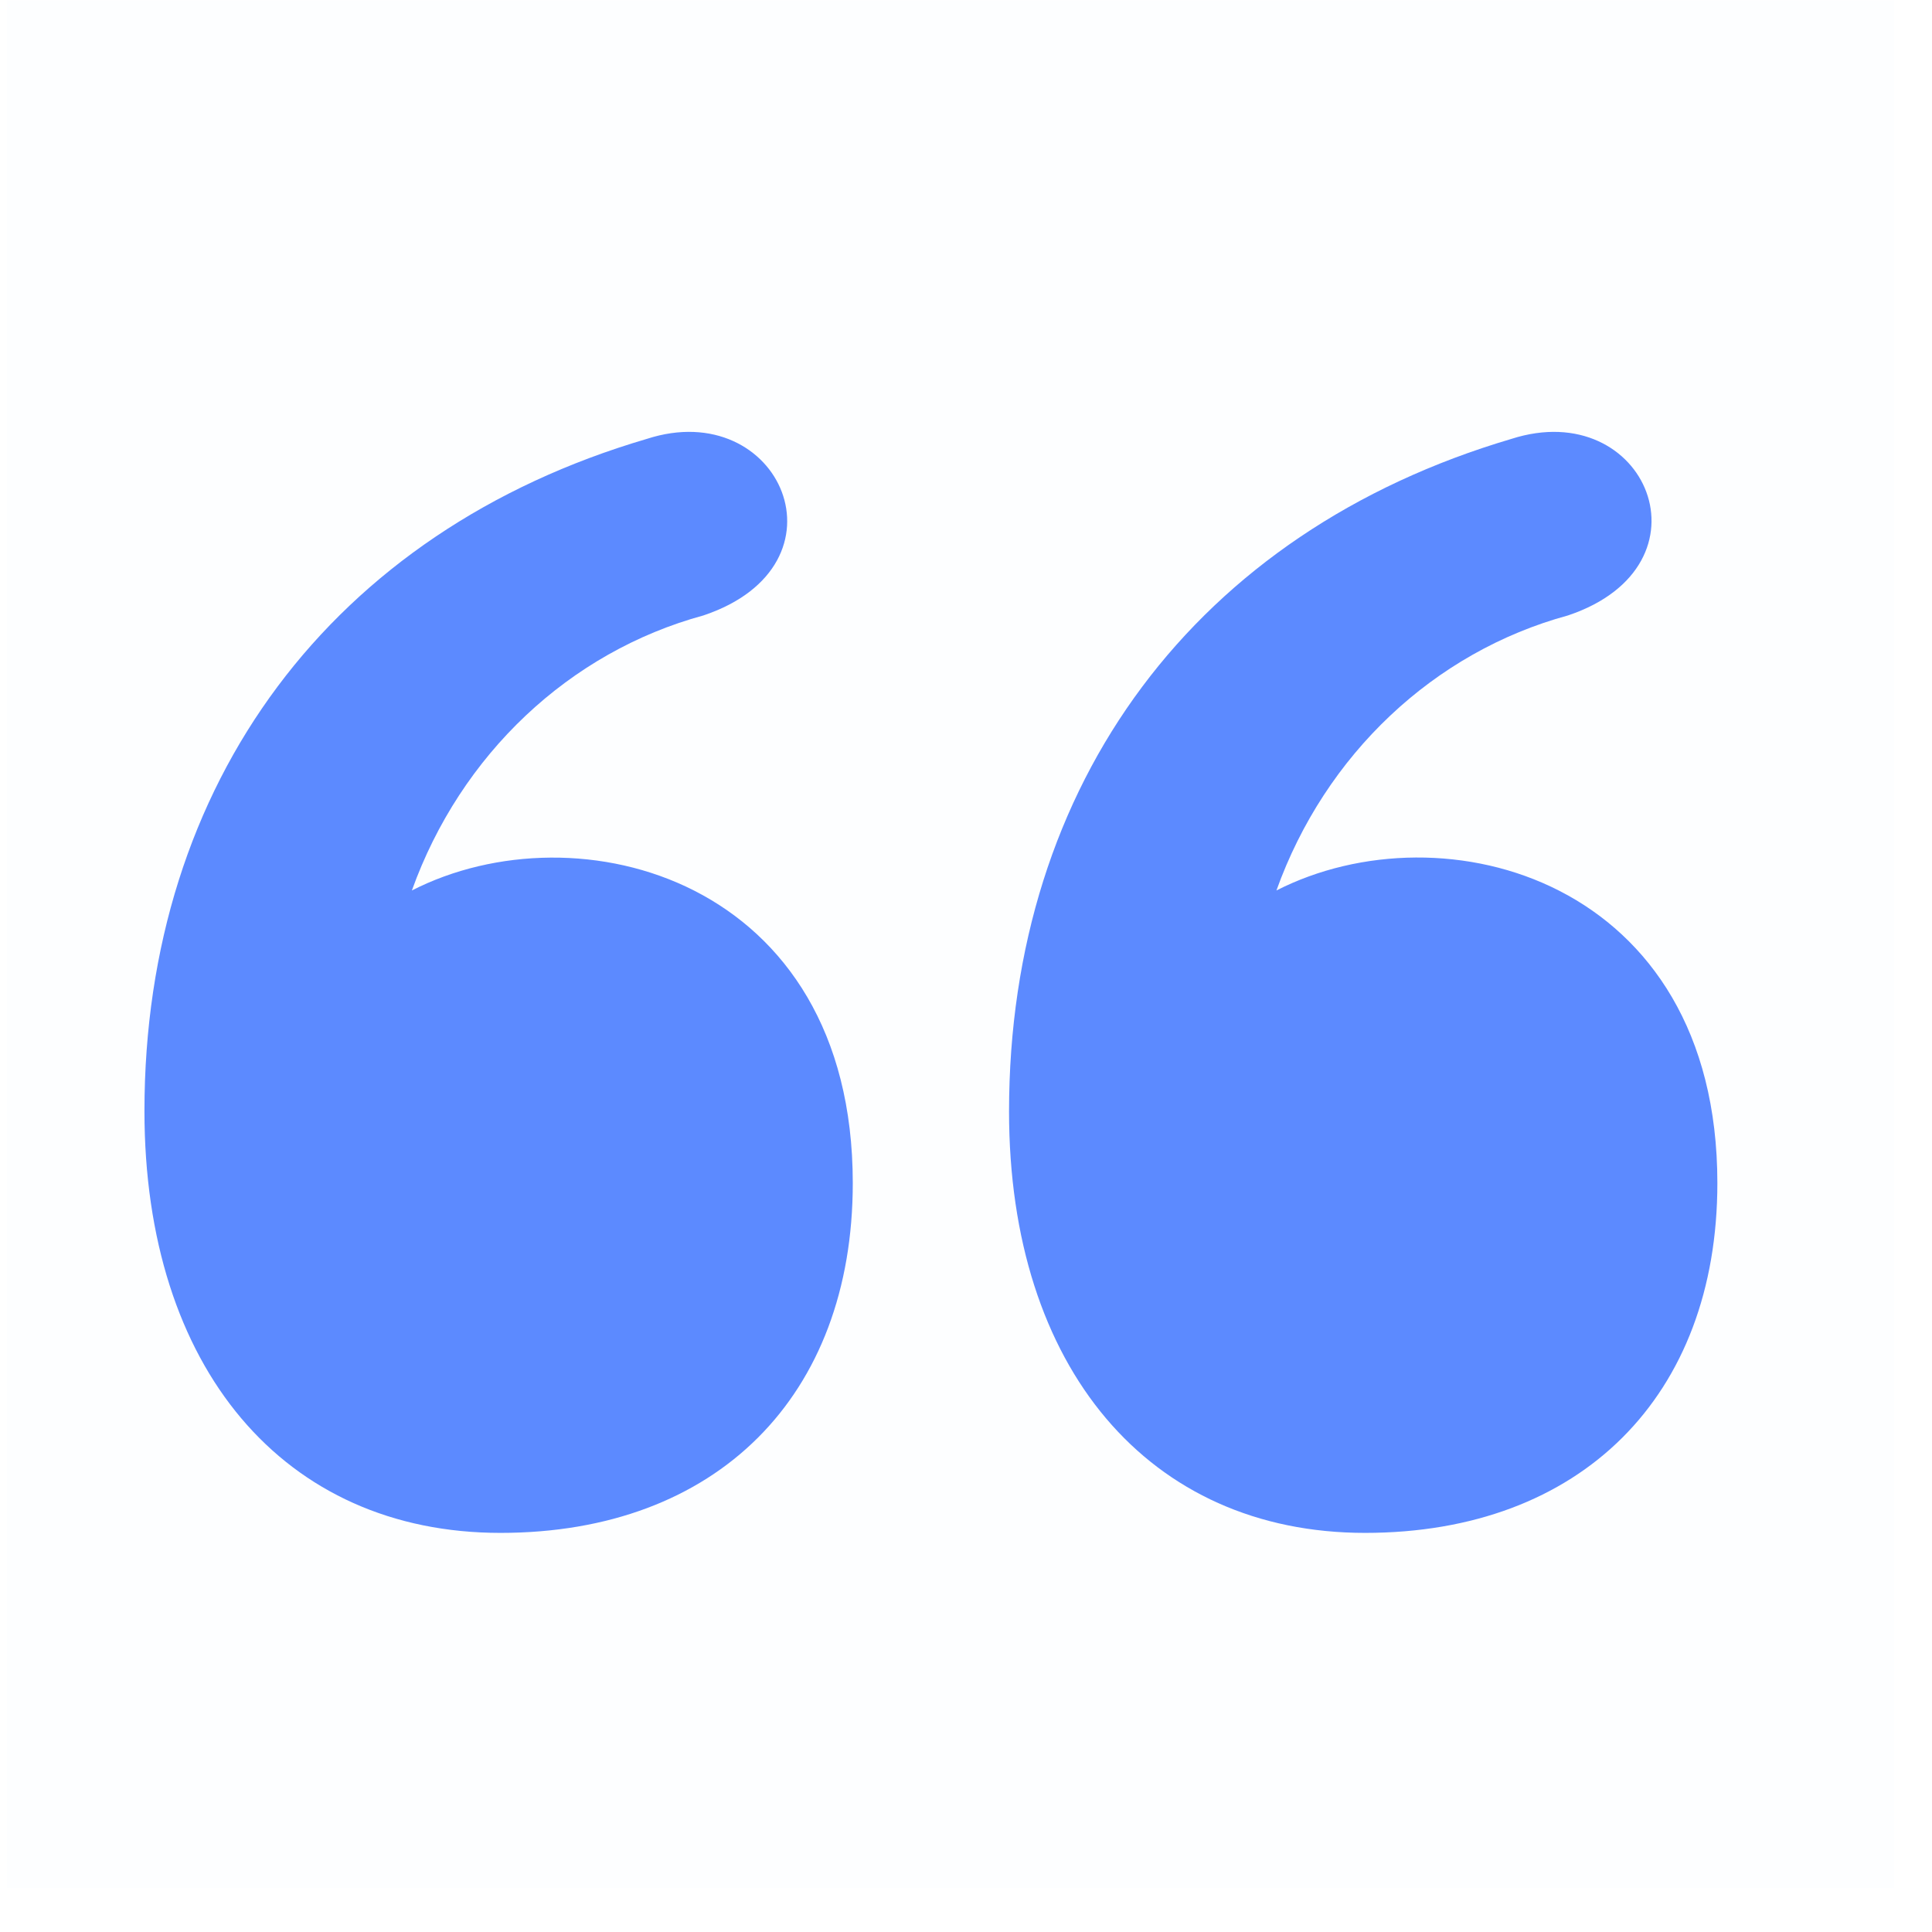
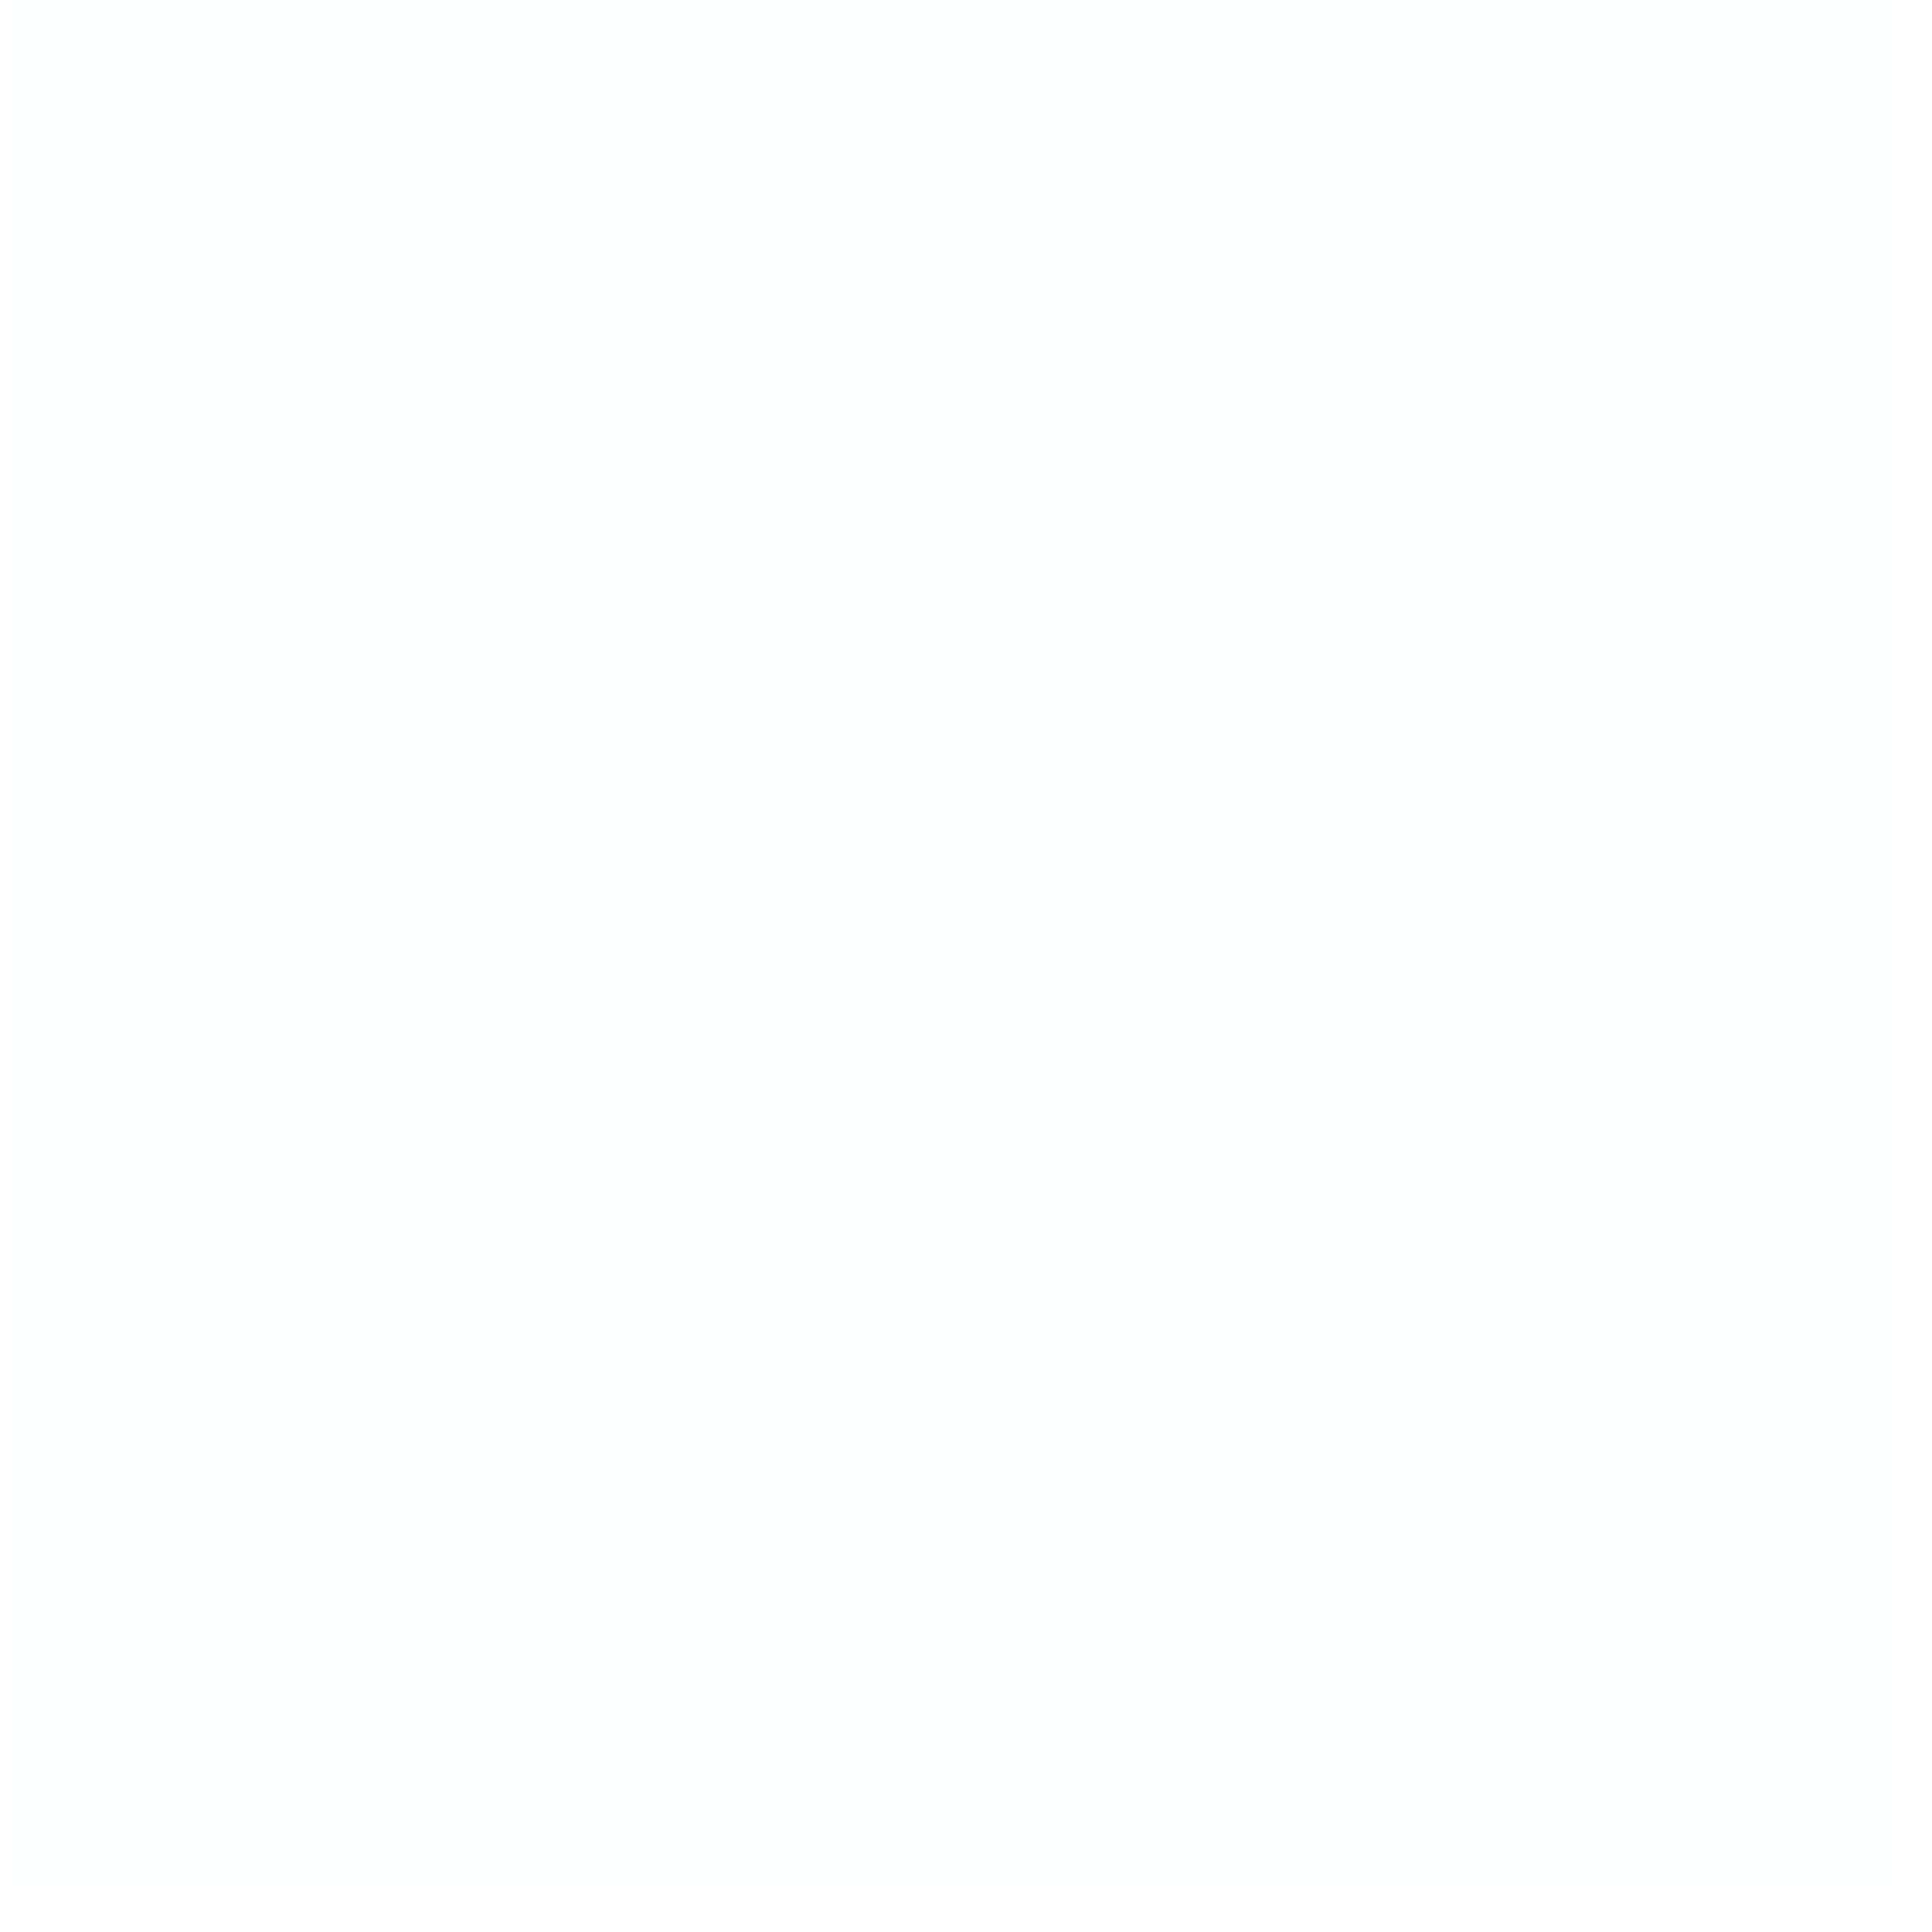
<svg xmlns="http://www.w3.org/2000/svg" width="43" height="43" viewBox="0 0 43 43" fill="none">
  <rect opacity="0.01" x="0.152" y="0.009" width="42.009" height="42.009" fill="#5C8AFF" />
-   <path fill-rule="evenodd" clip-rule="evenodd" d="M9.167 19.819C10.252 16.793 12.672 14.51 15.655 13.698C19.015 12.572 17.37 8.802 14.394 9.769C7.393 11.825 3.215 17.42 3.215 24.728C3.215 30.445 6.319 34.117 11.139 34.117C15.958 34.117 18.98 31.069 18.98 26.331C18.98 19.55 12.854 17.934 9.167 19.819ZM28.409 19.819C29.494 16.793 31.914 14.51 34.897 13.698C38.223 12.584 36.647 8.801 33.637 9.769C26.635 11.837 22.458 17.419 22.458 24.74C22.458 30.444 25.573 34.117 30.381 34.117C35.189 34.117 38.223 31.069 38.223 26.331C38.223 19.574 32.131 17.921 28.409 19.819Z" fill="#5C8AFF" />
</svg>